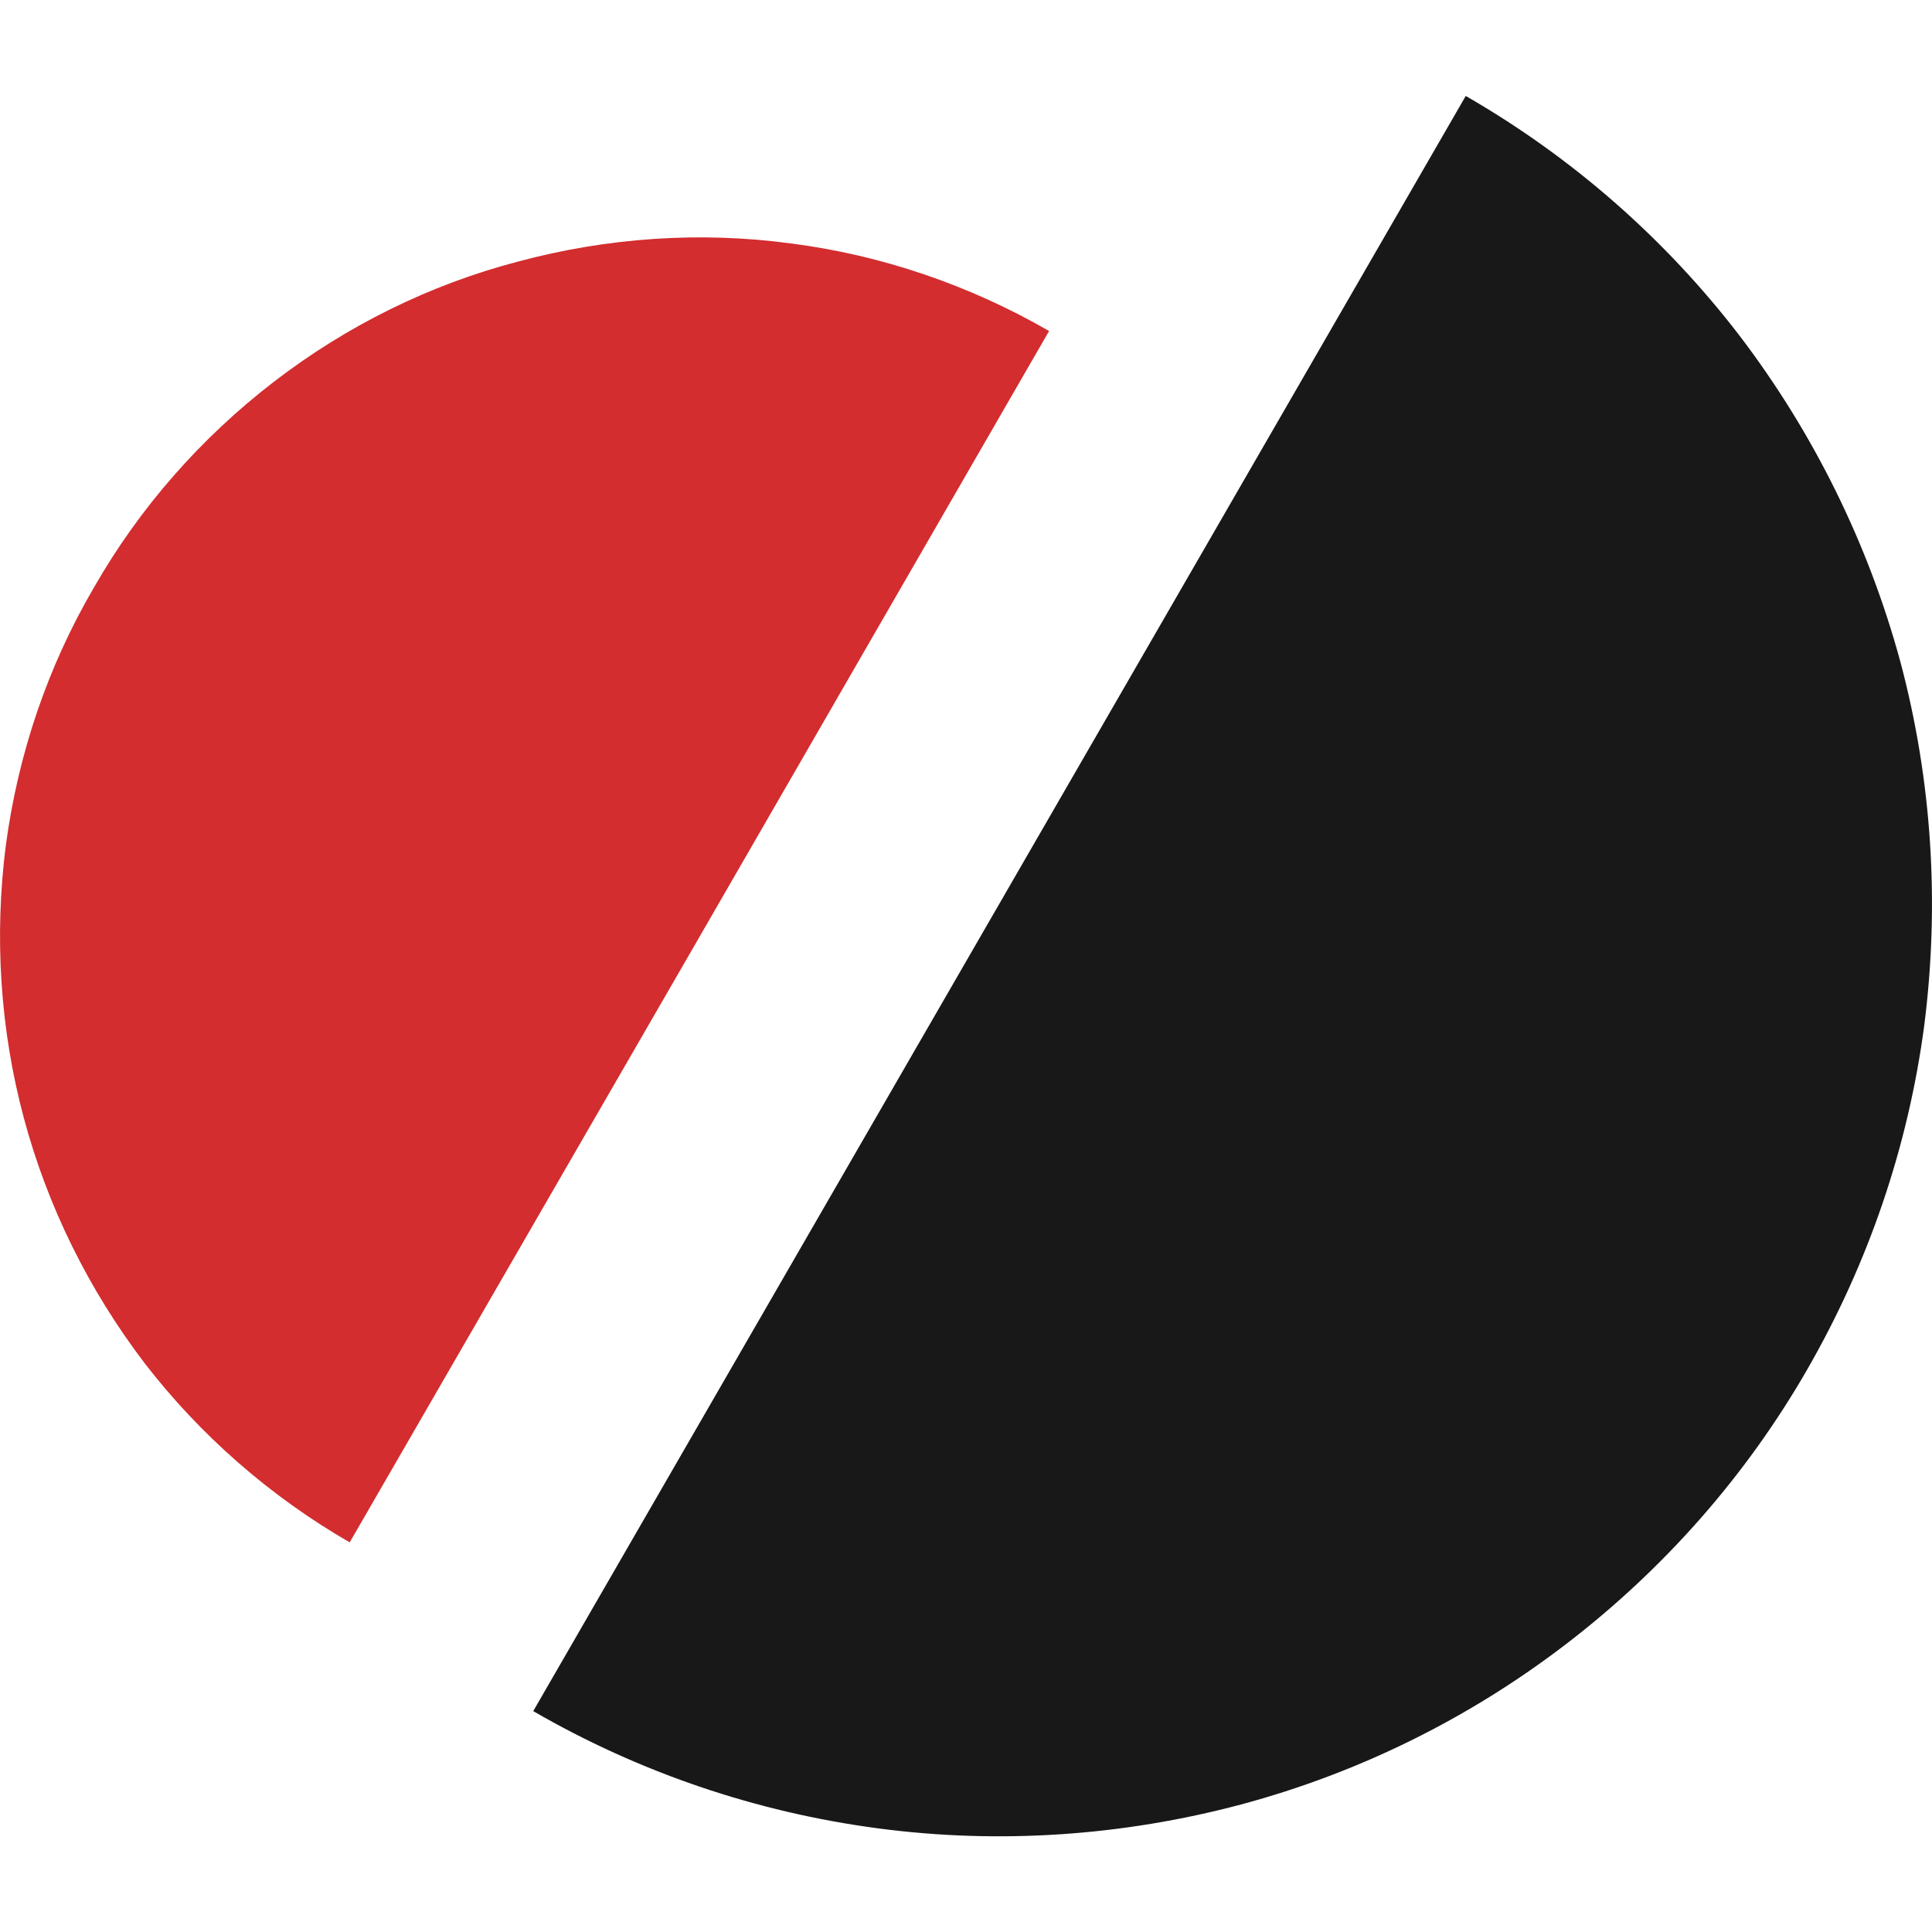
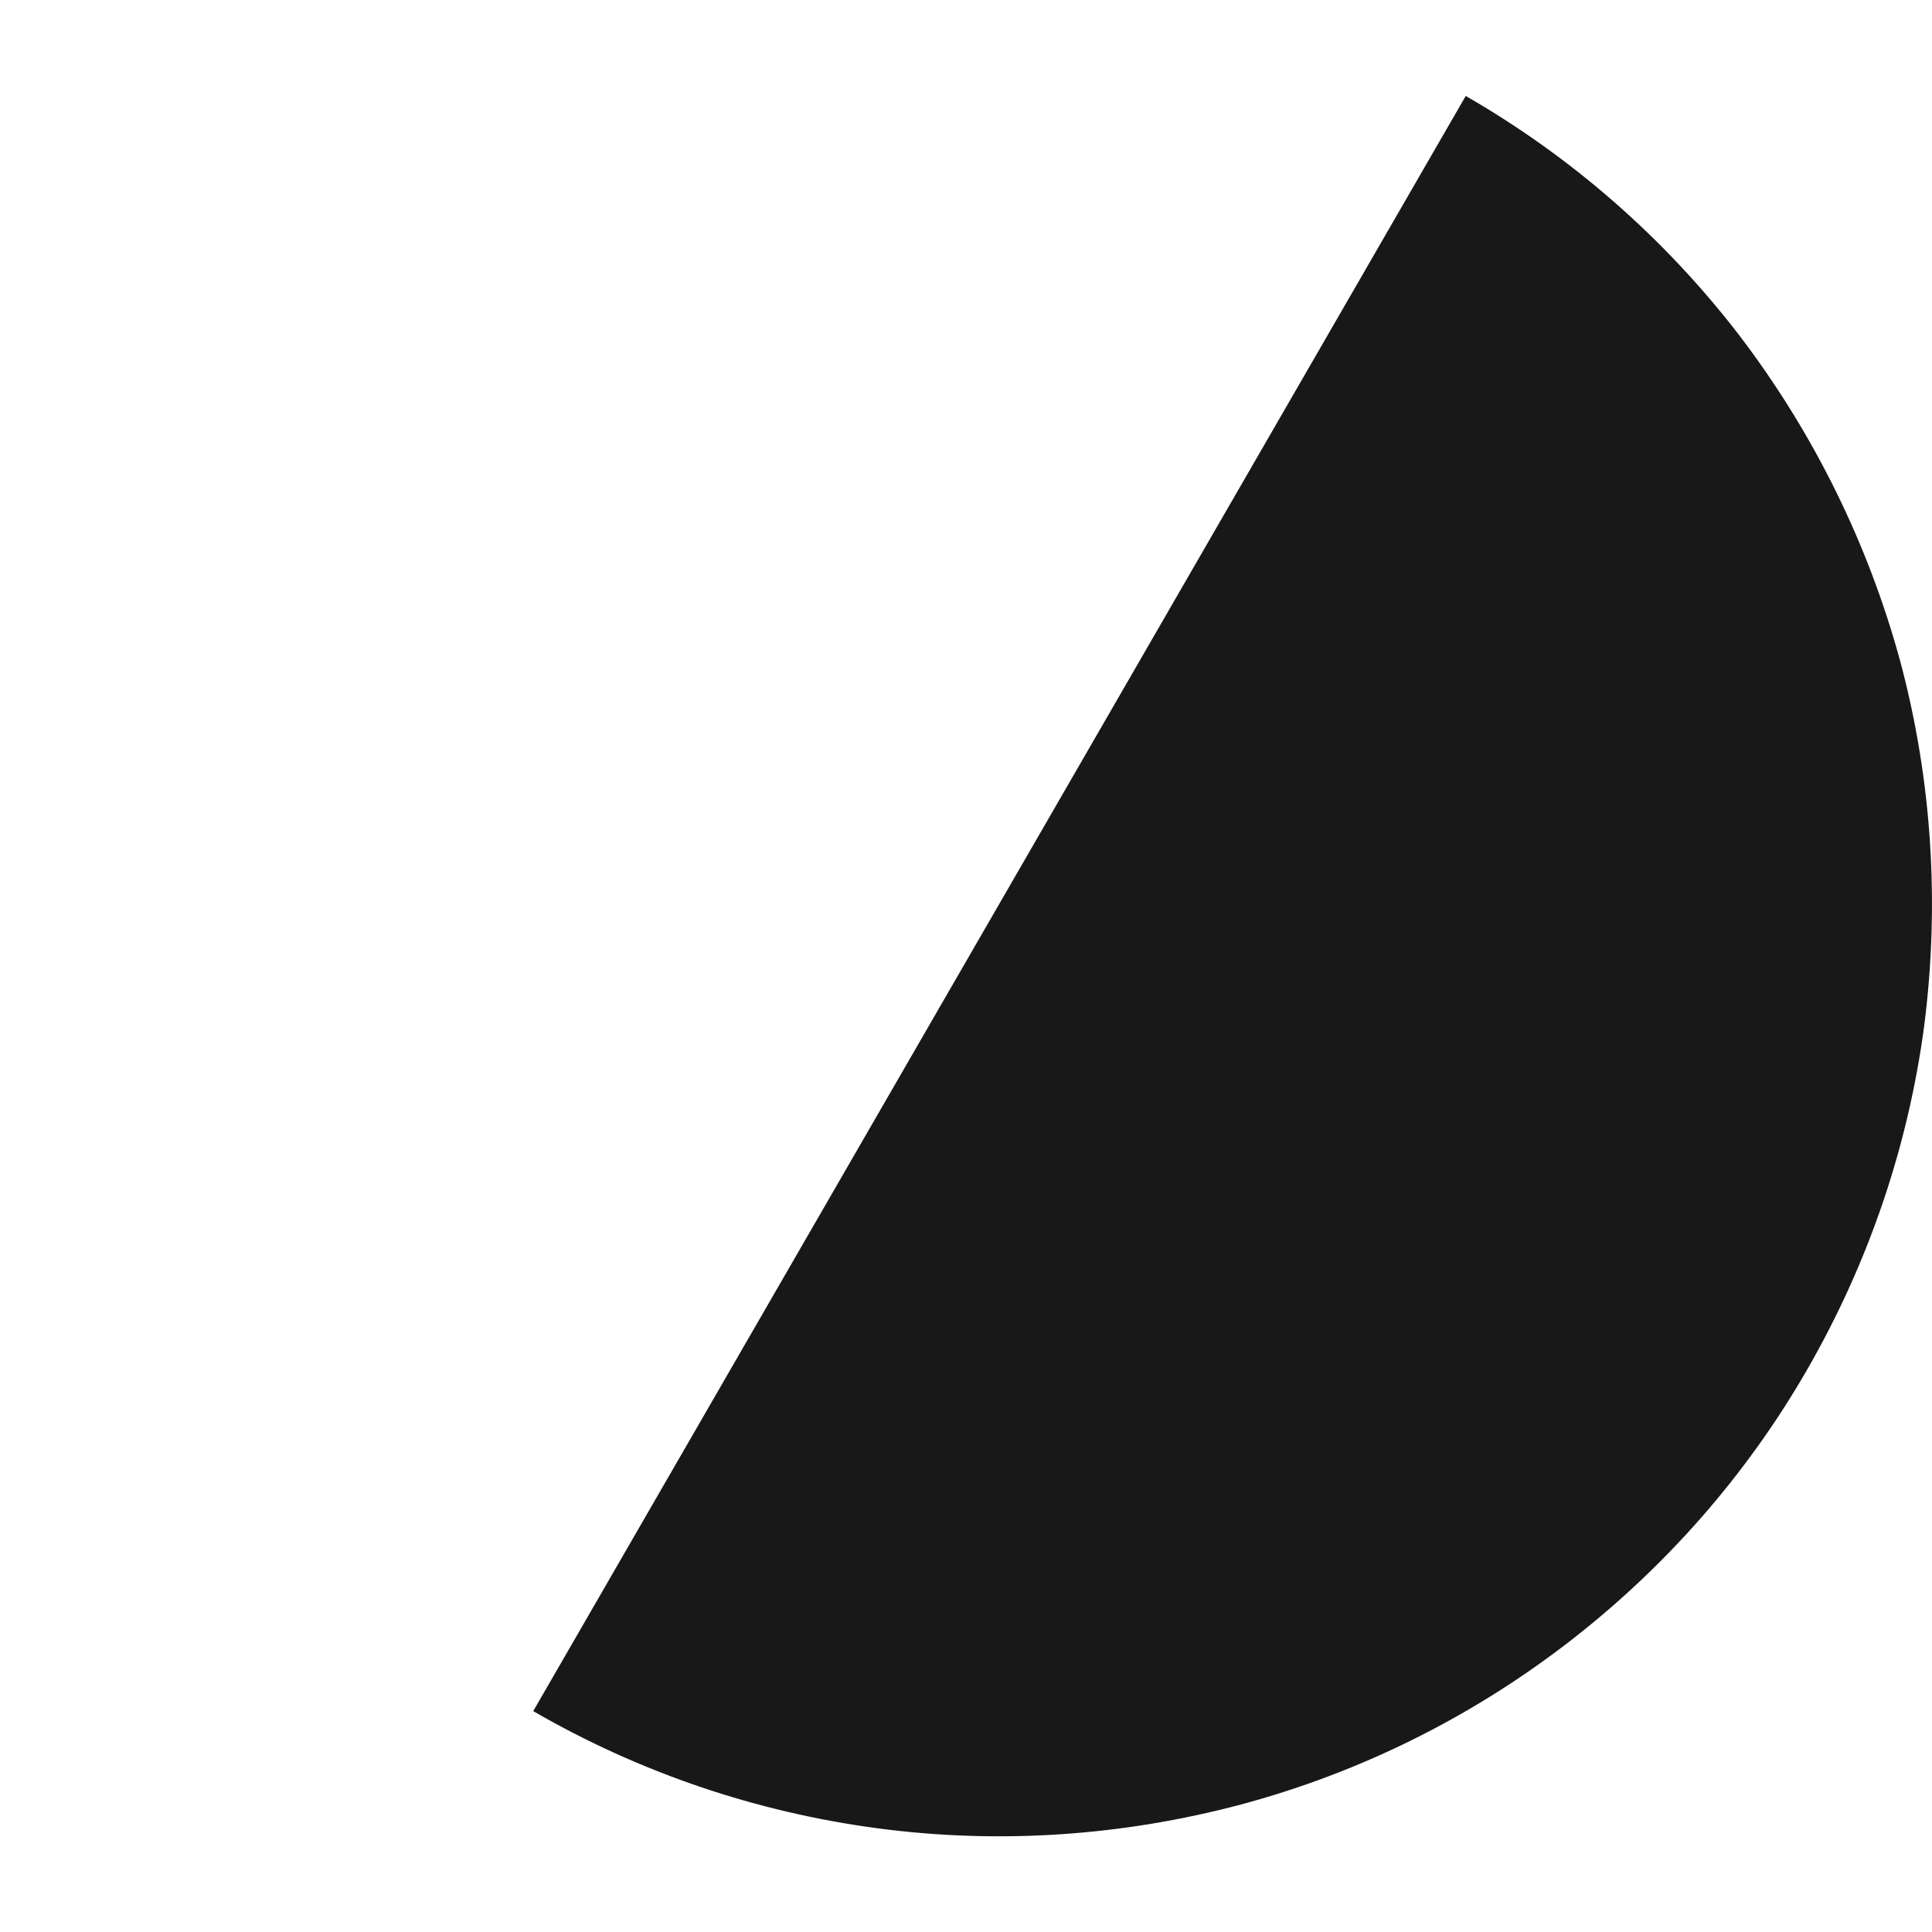
<svg xmlns="http://www.w3.org/2000/svg" xml:space="preserve" width="30px" height="30px" version="1.1" style="shape-rendering:geometricPrecision; text-rendering:geometricPrecision; image-rendering:optimizeQuality; fill-rule:evenodd; clip-rule:evenodd" viewBox="0 0 30 30">
  <defs>
    <style type="text/css">
   
    .fil1 {fill:#181818;fill-rule:nonzero}
    .fil0 {fill:#D32D2F;fill-rule:nonzero}
   
  </style>
  </defs>
  <g id="Слой_x0020_1">
    <g id="_2904802226432">
-       <path class="fil0" d="M5.43 23.95c-1.23,-0.71 -2.32,-1.66 -3.19,-2.79 -0.86,-1.13 -1.5,-2.42 -1.87,-3.8 -0.37,-1.38 -0.46,-2.82 -0.28,-4.23 0.19,-1.42 0.65,-2.78 1.37,-4.01 0.71,-1.24 1.66,-2.32 2.79,-3.19 1.13,-0.87 2.42,-1.51 3.8,-1.87 1.38,-0.37 2.82,-0.47 4.23,-0.28 1.41,0.18 2.78,0.65 4.01,1.36l-5.43 9.41 -5.43 9.4z" />
      <path class="fil1" d="M22.76 1.49c1.65,0.95 3.09,2.21 4.25,3.72 1.15,1.51 2,3.23 2.5,5.07 0.49,1.84 0.61,3.75 0.37,5.64 -0.25,1.89 -0.87,3.7 -1.82,5.35 -0.95,1.65 -2.22,3.09 -3.73,4.25 -1.51,1.16 -3.23,2.01 -5.06,2.5 -1.84,0.49 -3.76,0.62 -5.64,0.37 -1.89,-0.25 -3.71,-0.87 -5.35,-1.82l7.24 -12.54 7.24 -12.54z" />
    </g>
  </g>
</svg>